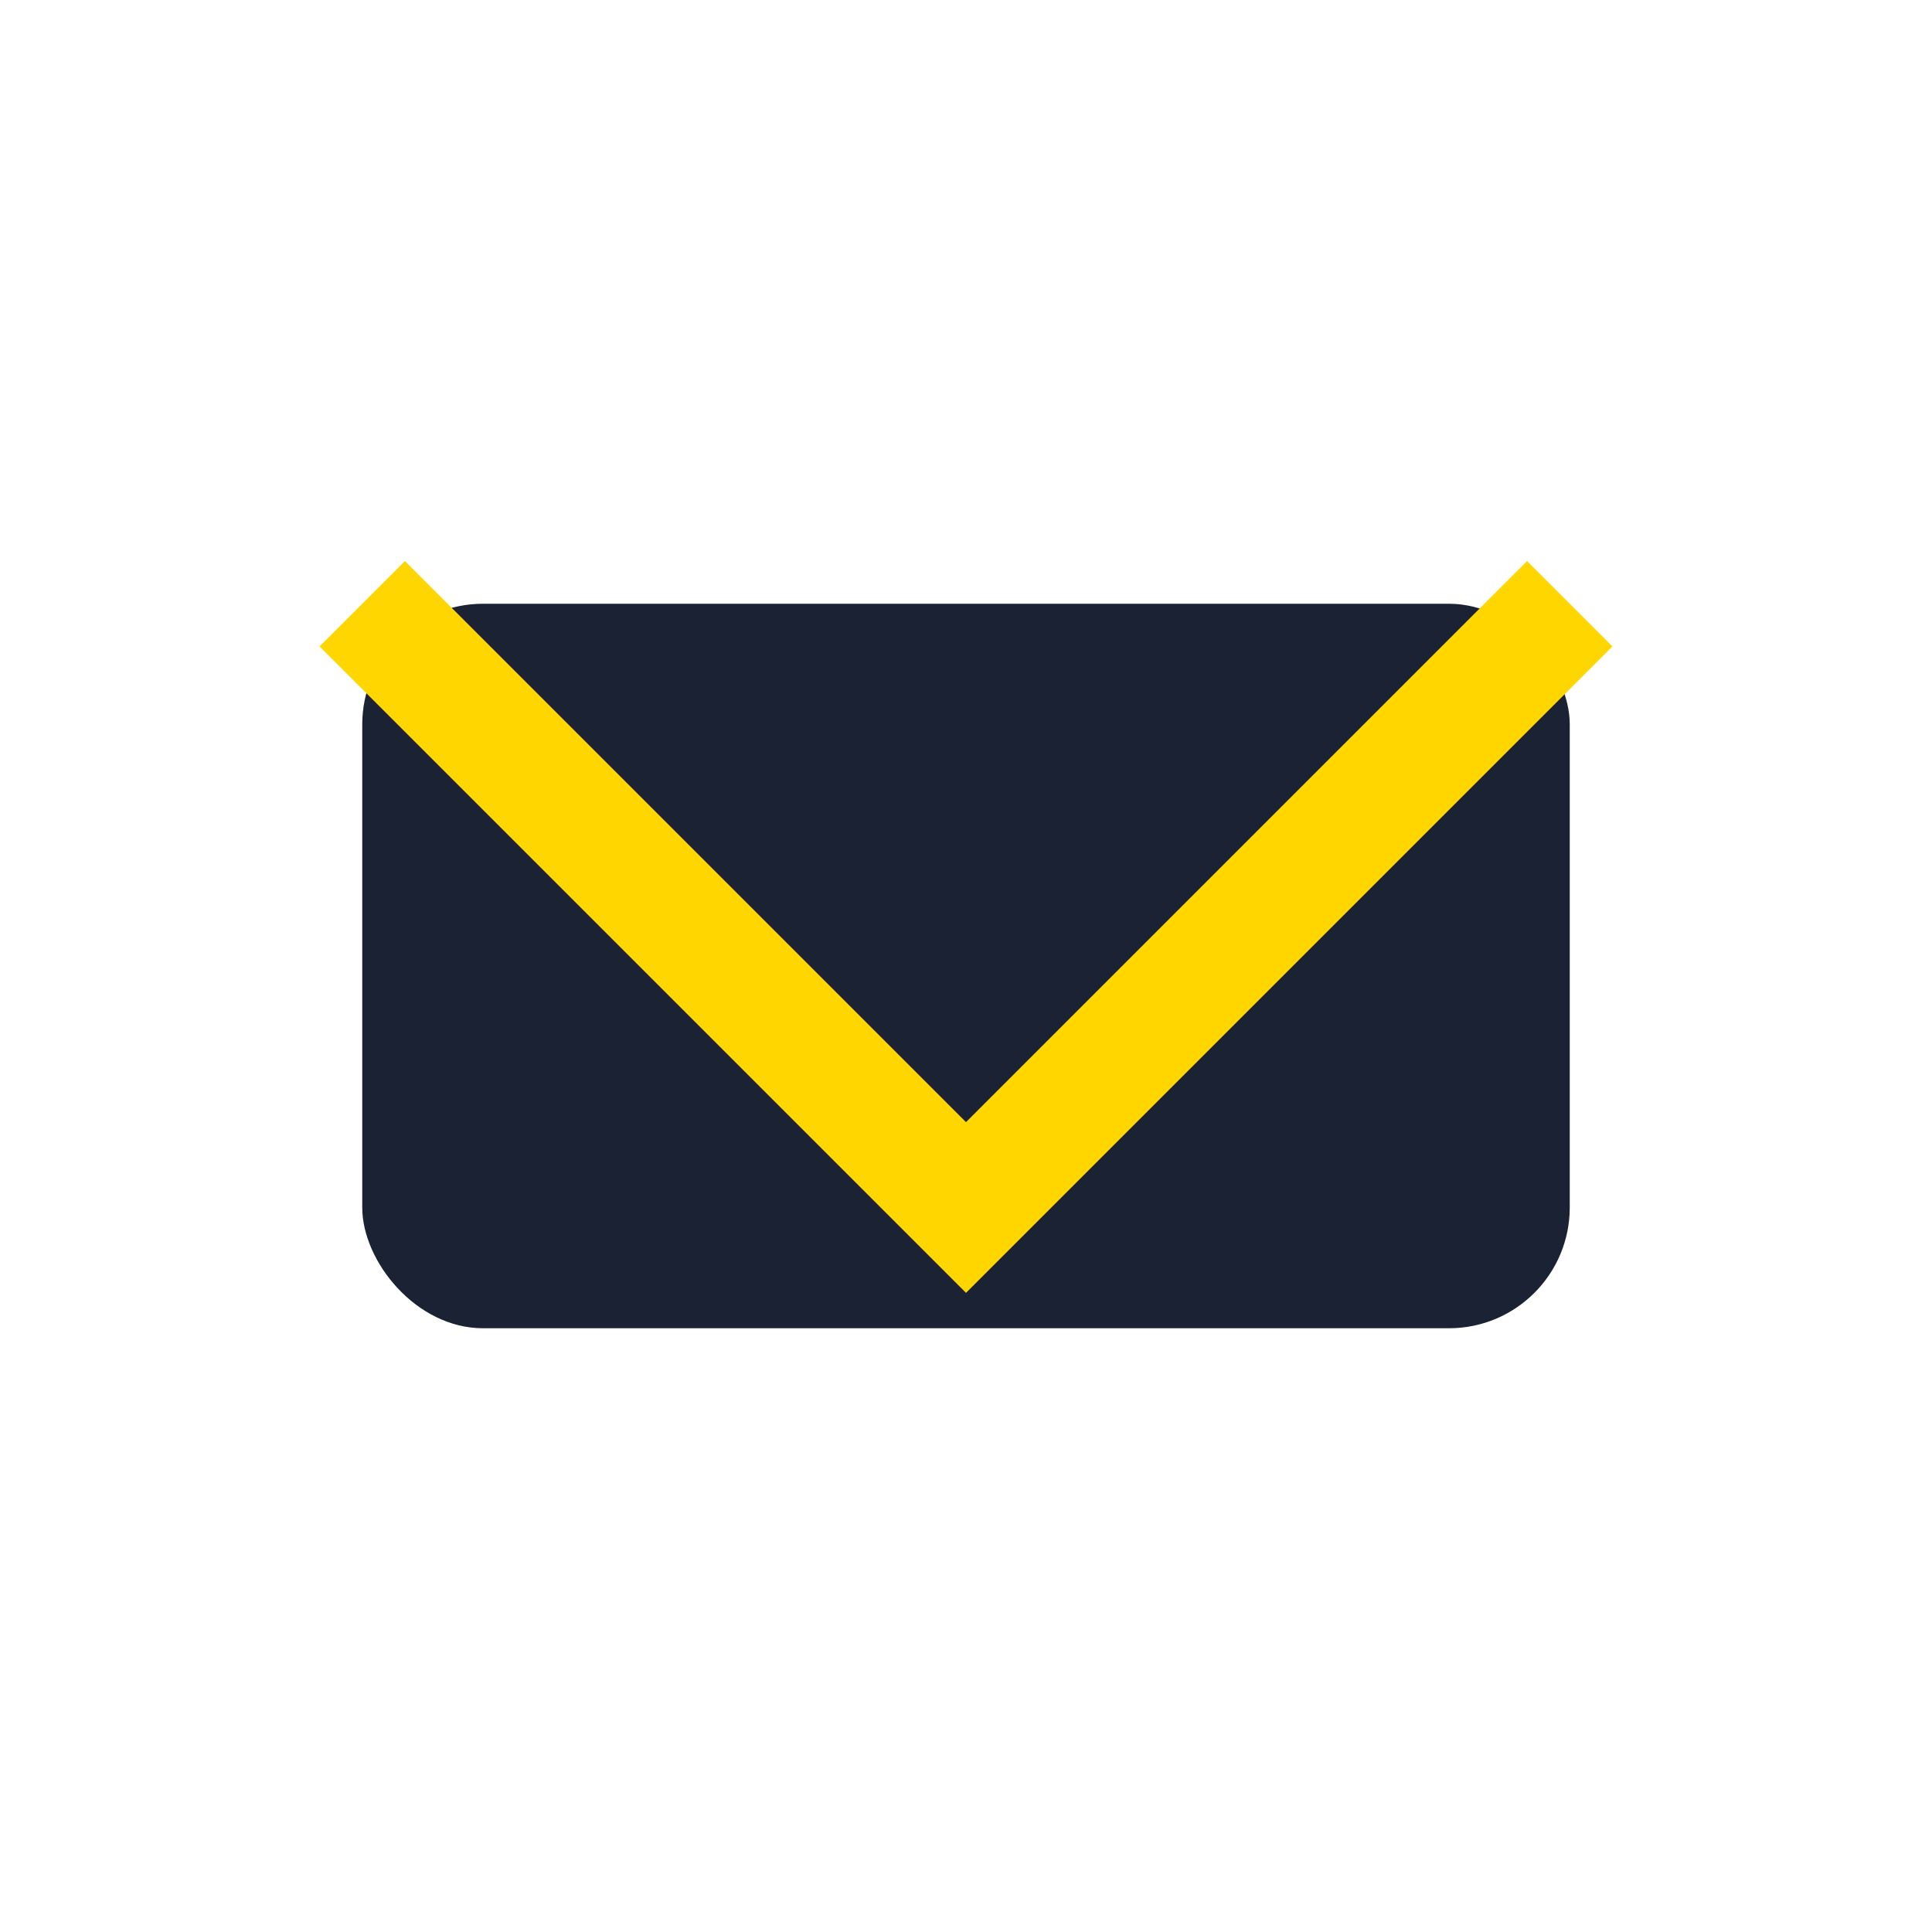
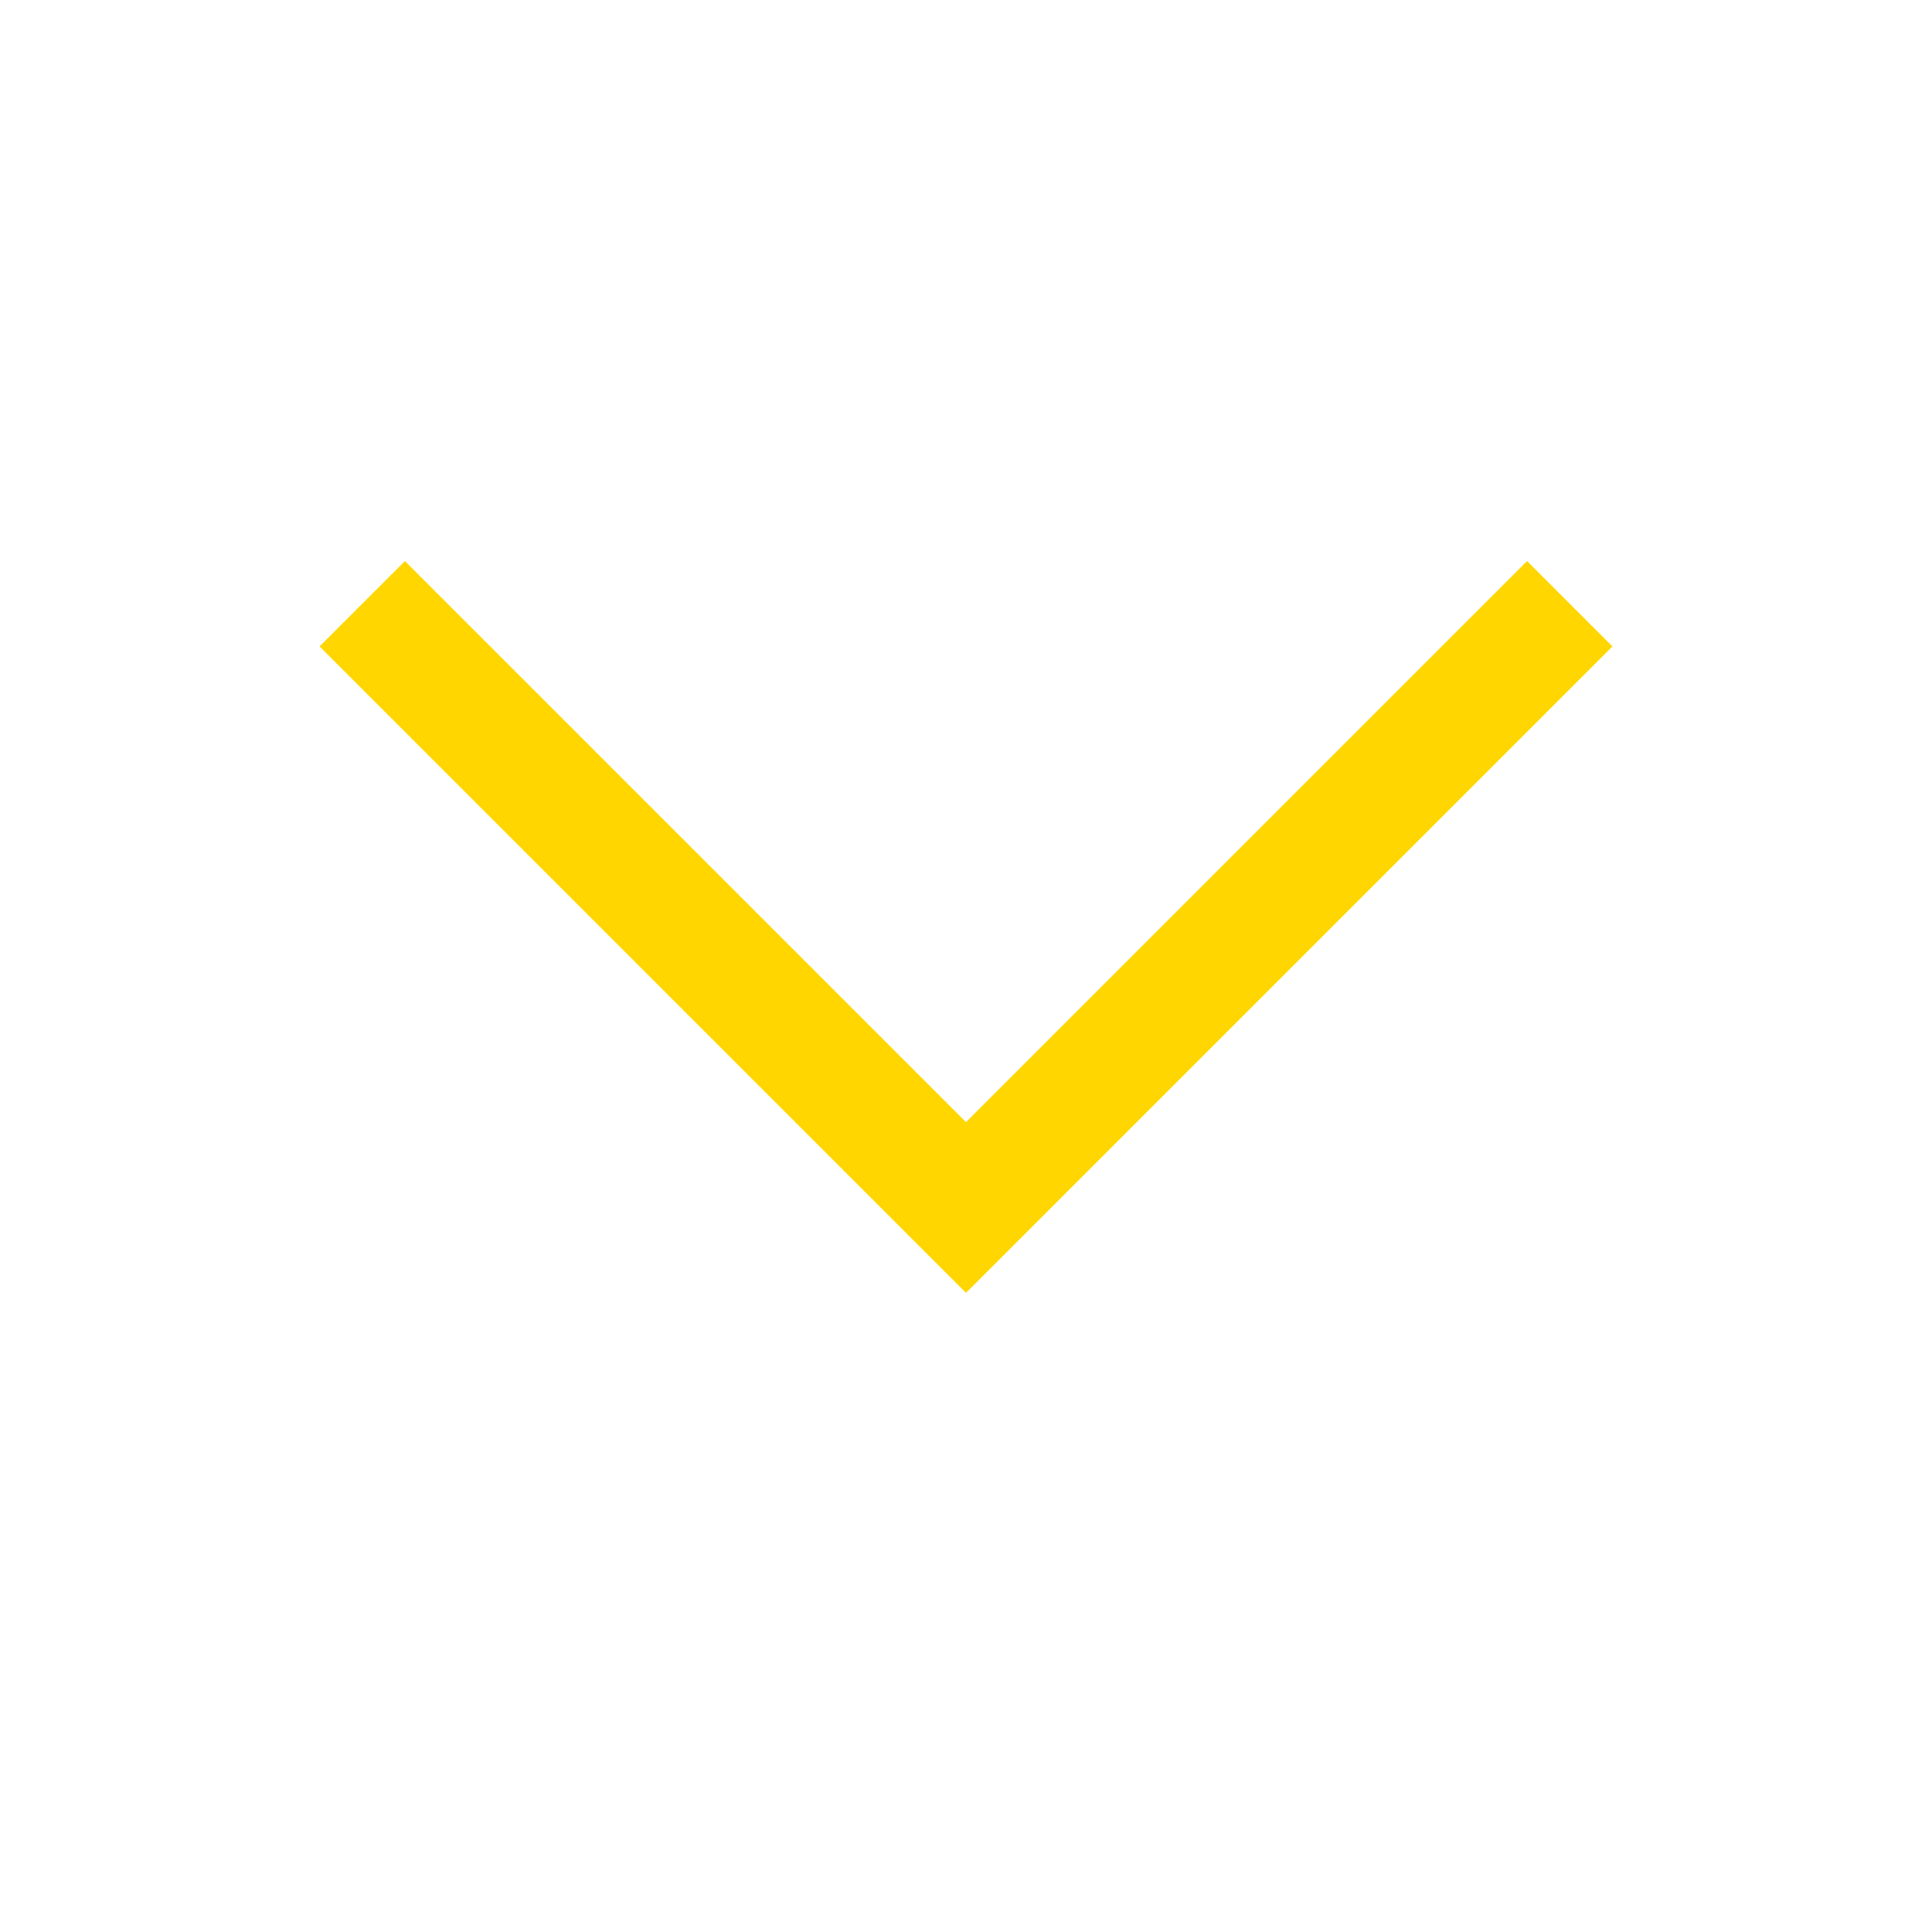
<svg xmlns="http://www.w3.org/2000/svg" width="32" height="32" viewBox="0 0 32 32">
-   <rect x="6" y="10" width="20" height="12" rx="2" fill="#1A2233" />
  <polyline points="6,10 16,20 26,10" fill="none" stroke="#FFD600" stroke-width="2" />
</svg>